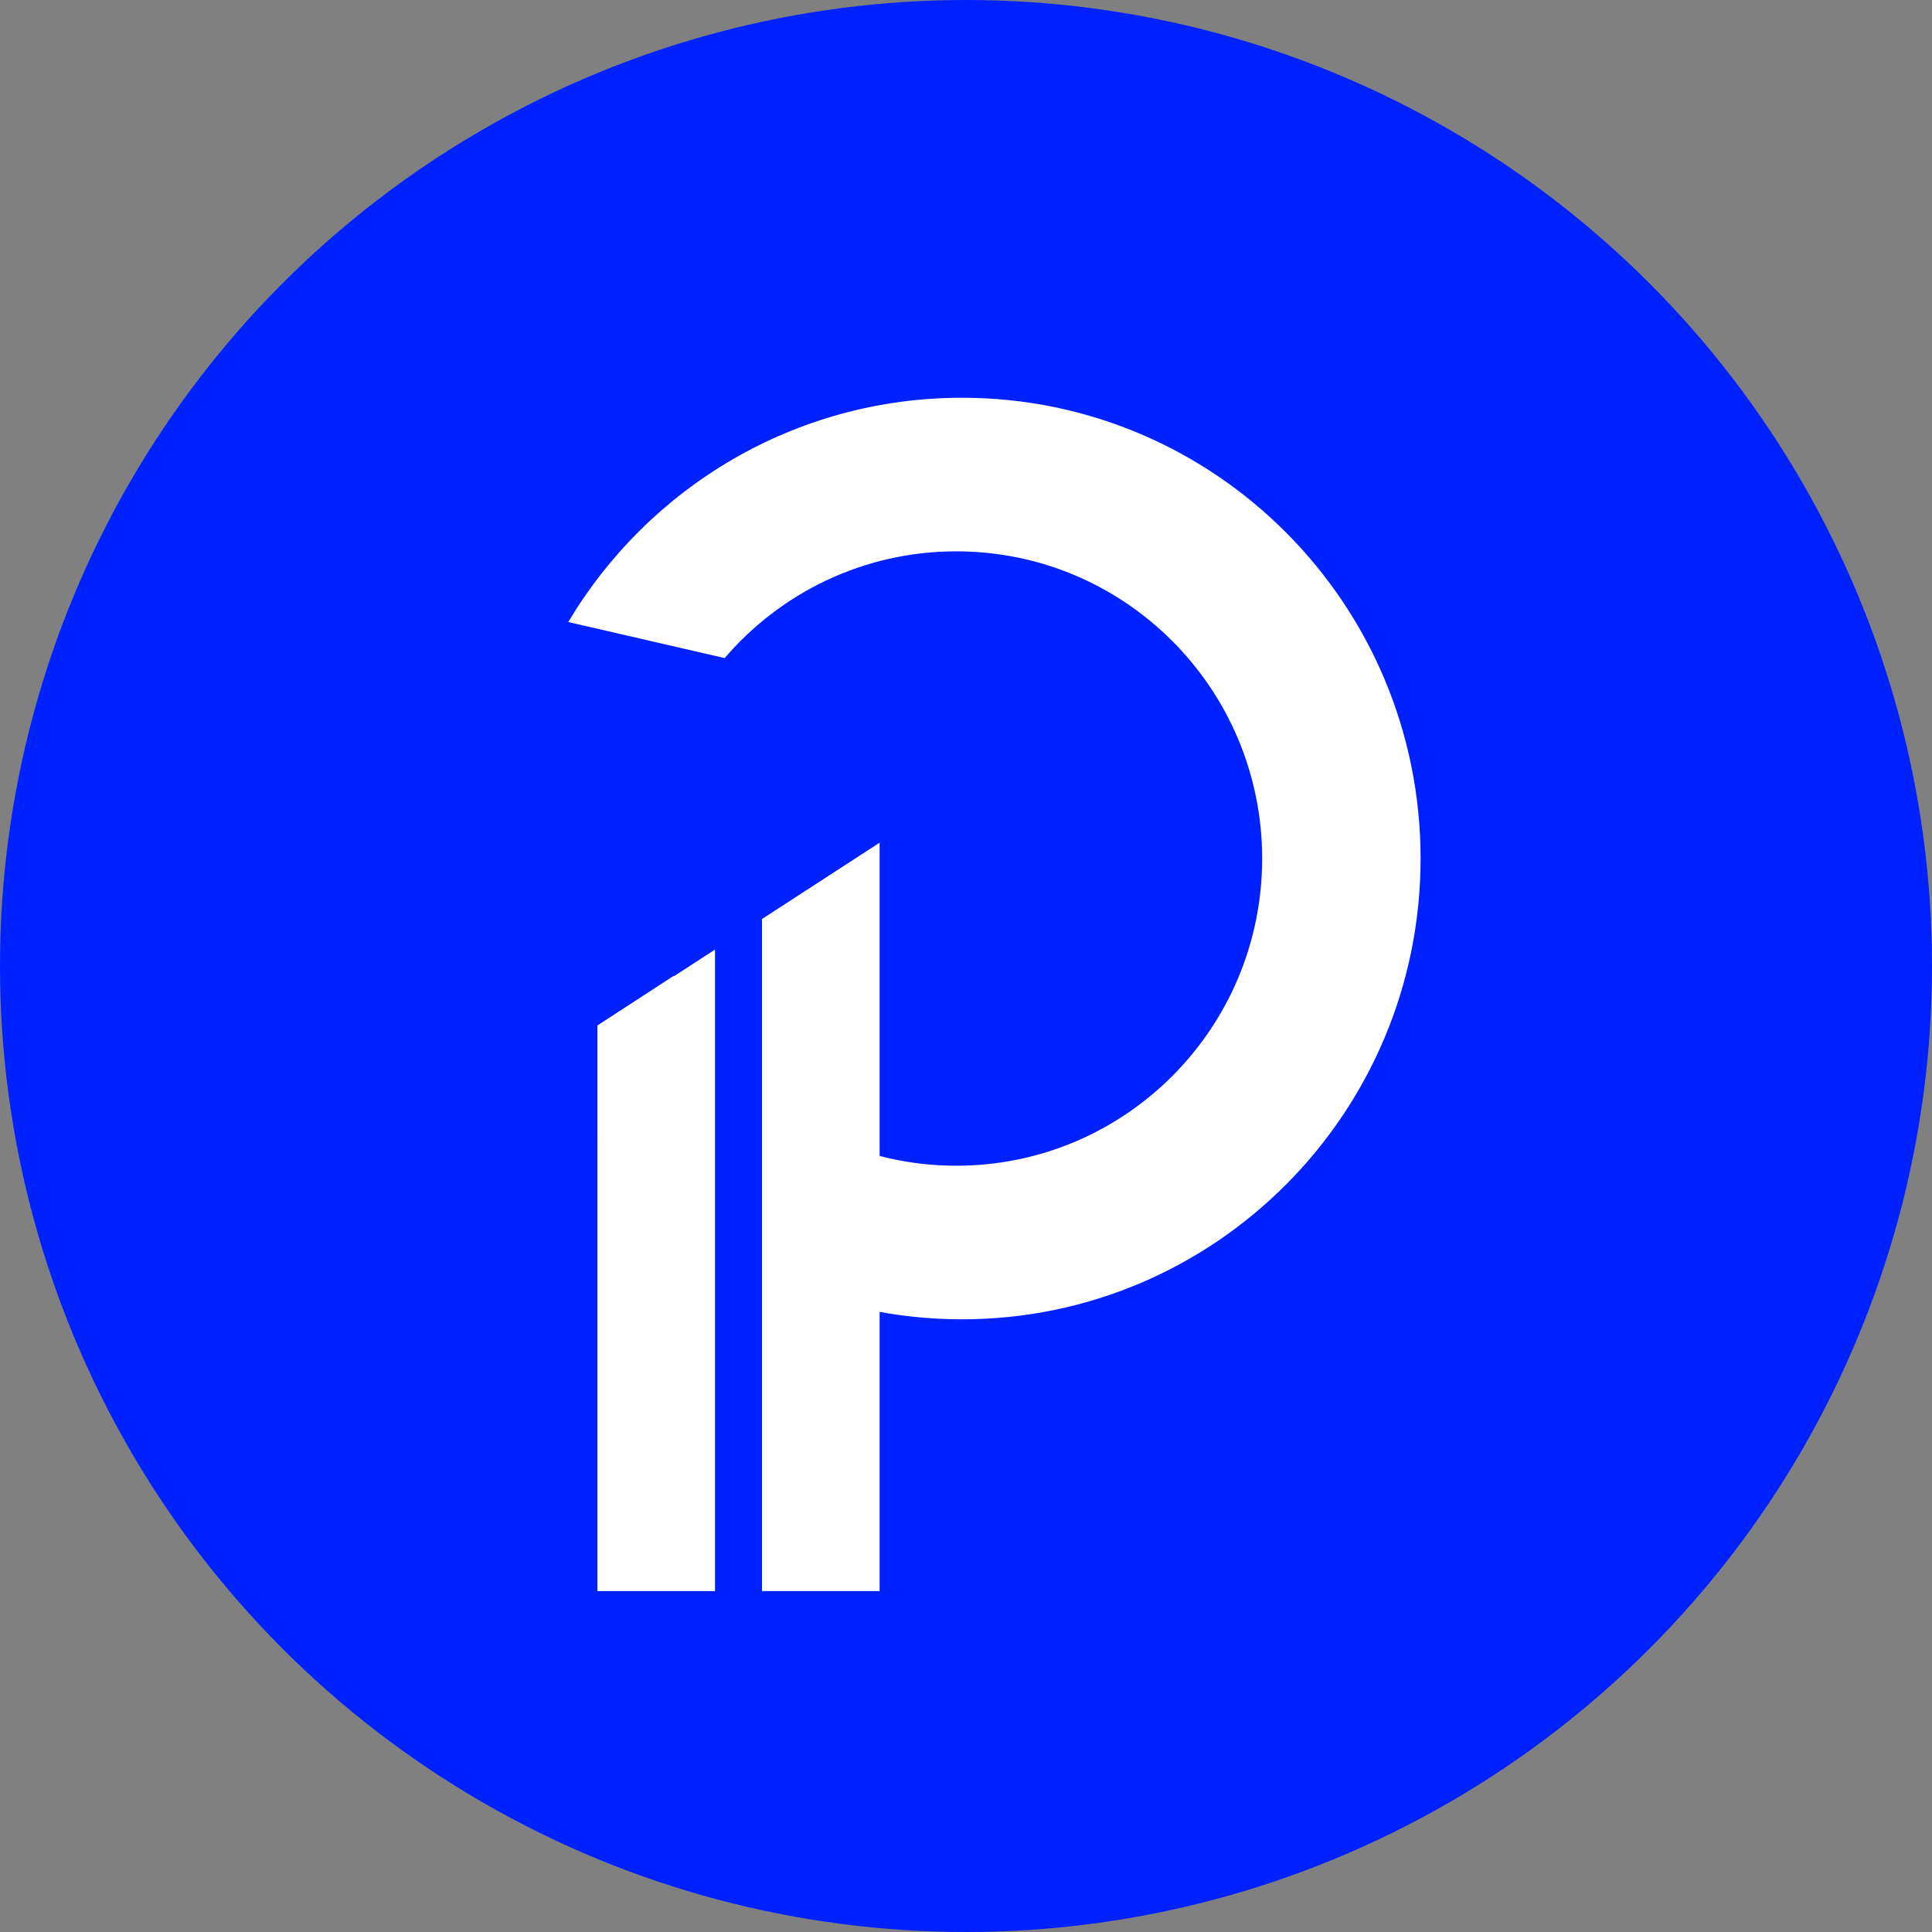
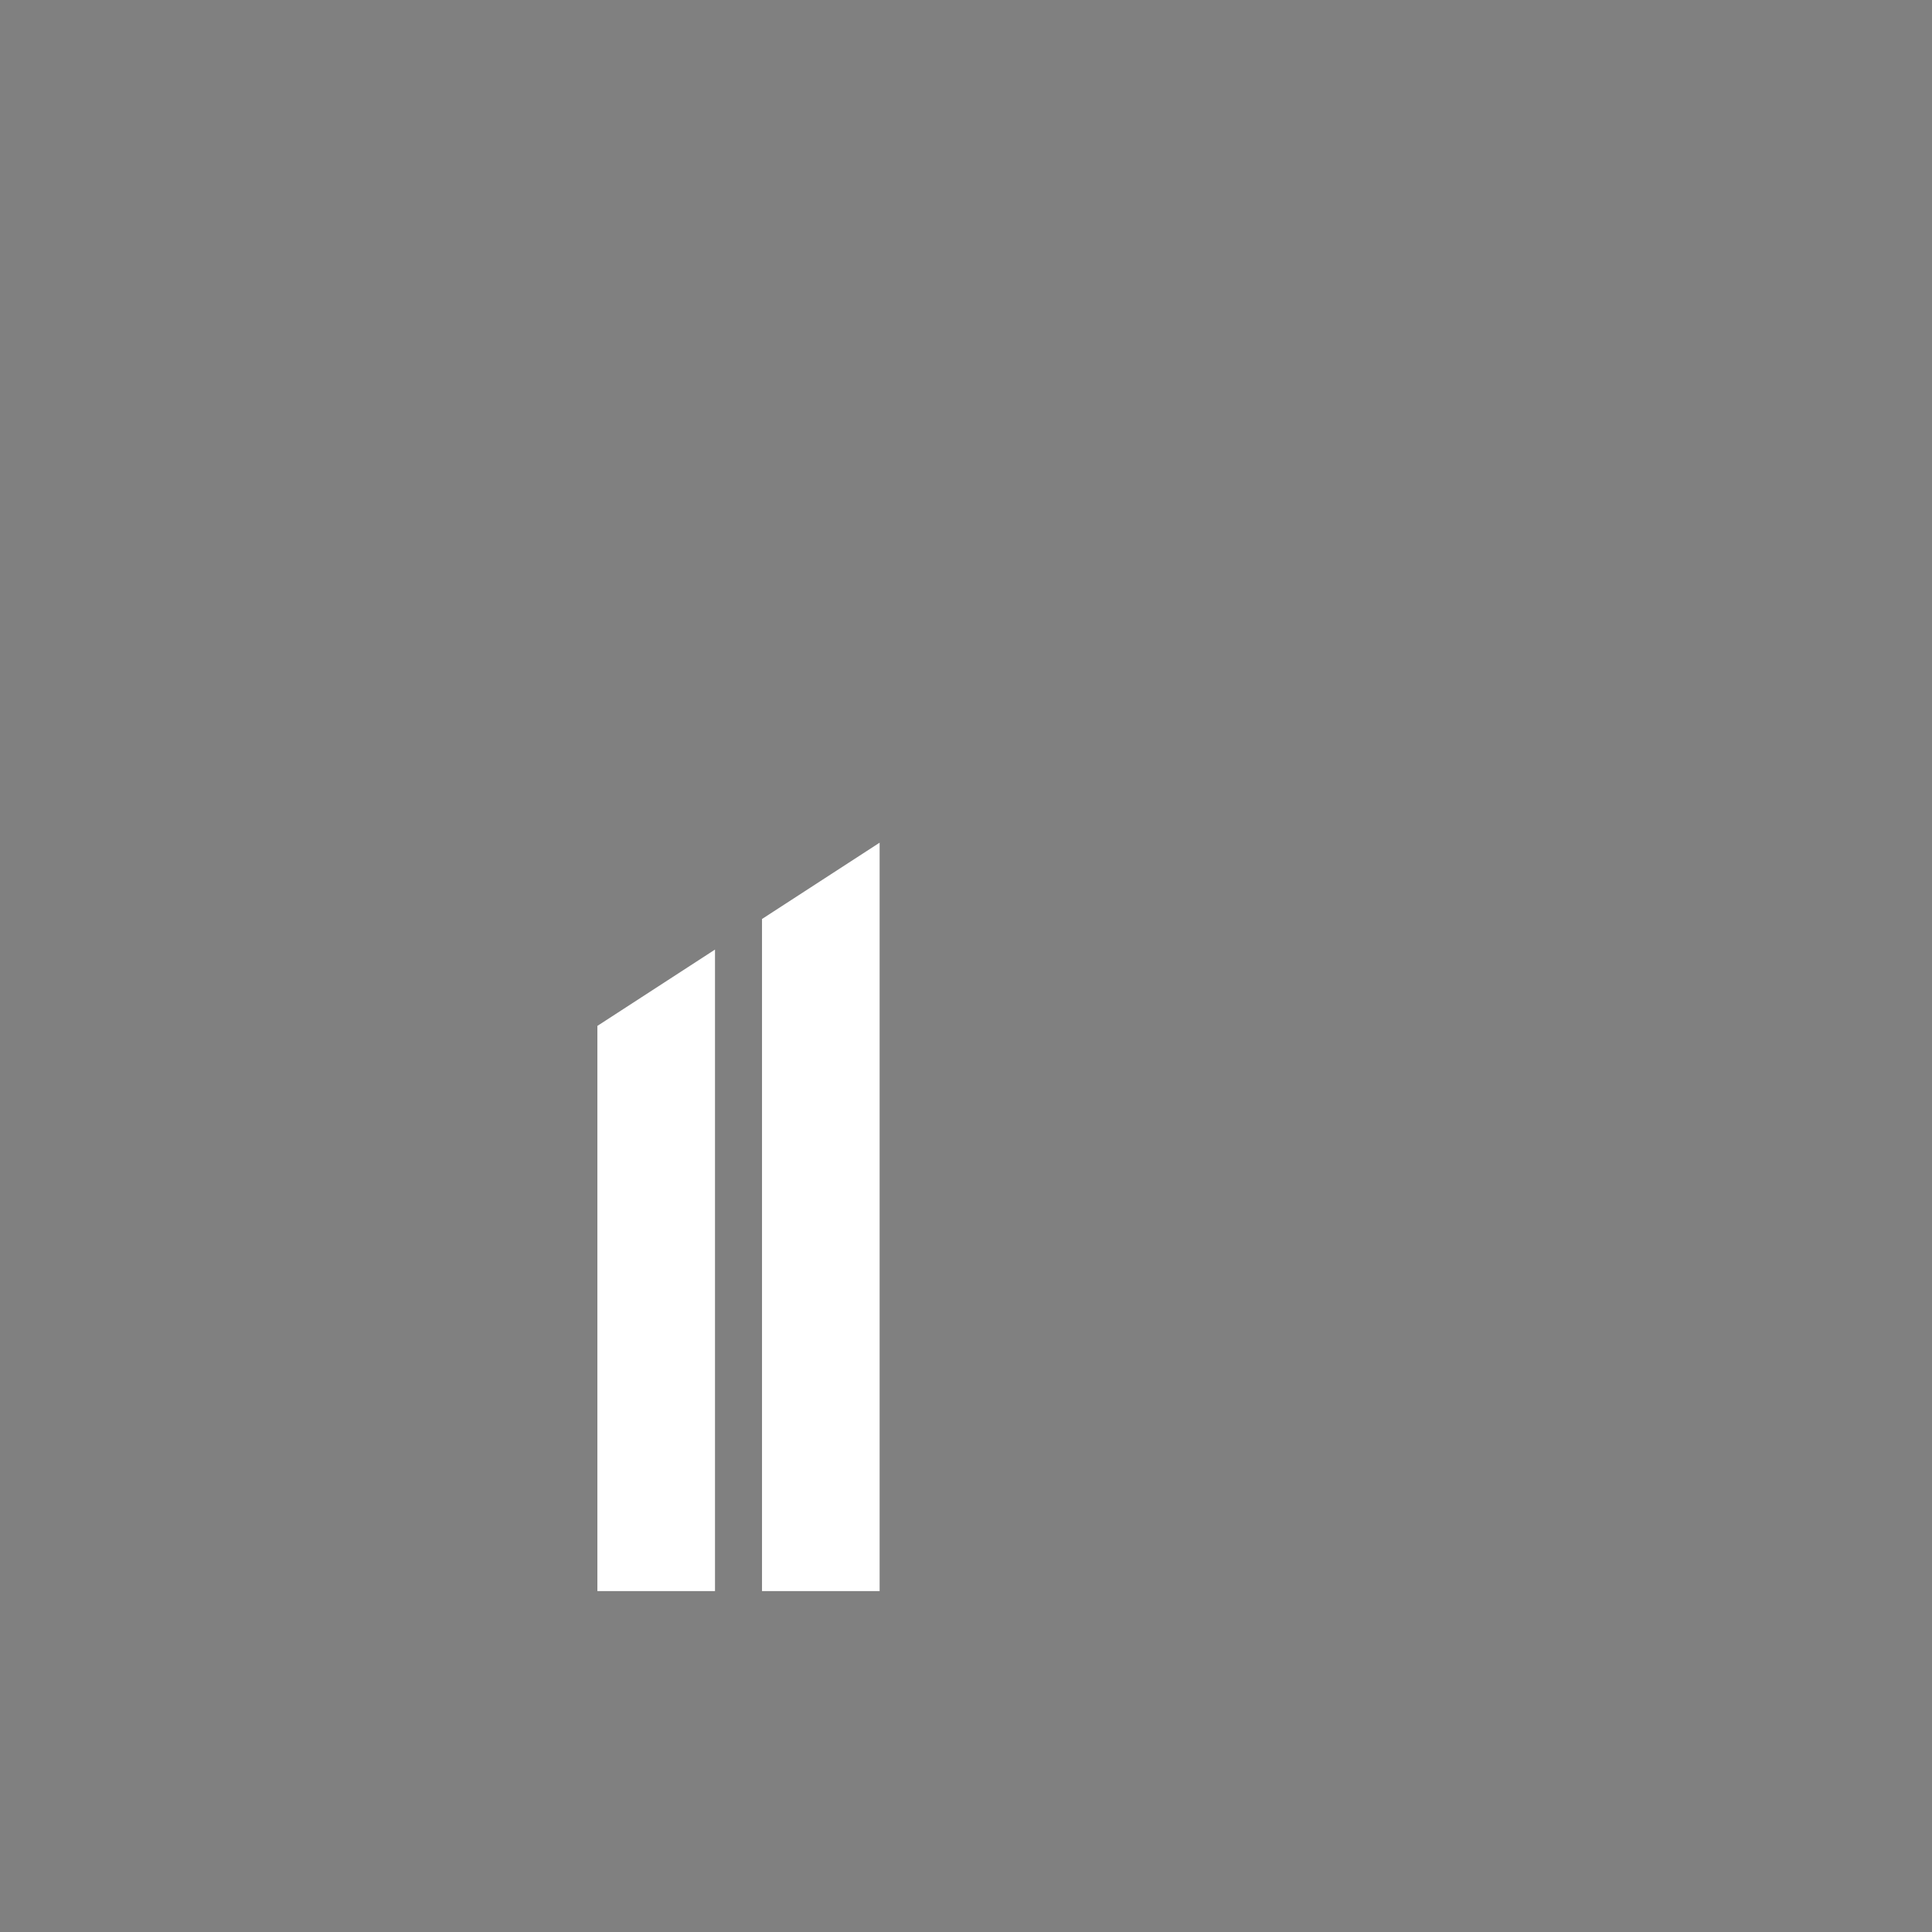
<svg xmlns="http://www.w3.org/2000/svg" width="24" height="24" viewBox="0 0 24 24" fill="none">
  <rect x="0" y="0" width="24" height="24" fill="#808080" stroke="none" />
-   <circle cx="12" cy="12" r="12" fill="#0021FF" />
-   <path fill-rule="evenodd" clip-rule="evenodd" d="M17.647 10.665C17.647 13.826 15.096 16.389 11.95 16.389C11.117 16.389 10.325 16.209 9.612 15.887V13.726C10.245 14.2 11.03 14.481 11.88 14.481C13.978 14.481 15.679 12.773 15.679 10.665C15.679 8.558 13.978 6.849 11.88 6.849C10.729 6.849 9.698 7.363 9.002 8.175L7.059 7.727C8.054 6.058 9.872 4.941 11.95 4.941C15.096 4.941 17.647 7.504 17.647 10.665ZM8.437 12.28H8.151V14.931C7.884 14.691 7.639 14.426 7.421 14.139V12.739L8.368 12.123C8.39 12.176 8.413 12.228 8.437 12.28Z" fill="white" />
  <path fill-rule="evenodd" clip-rule="evenodd" d="M7.421 12.744V19.765H8.882V11.796L7.421 12.744ZM9.466 11.416V19.765H10.927V10.468L9.466 11.416Z" fill="white" />
</svg>